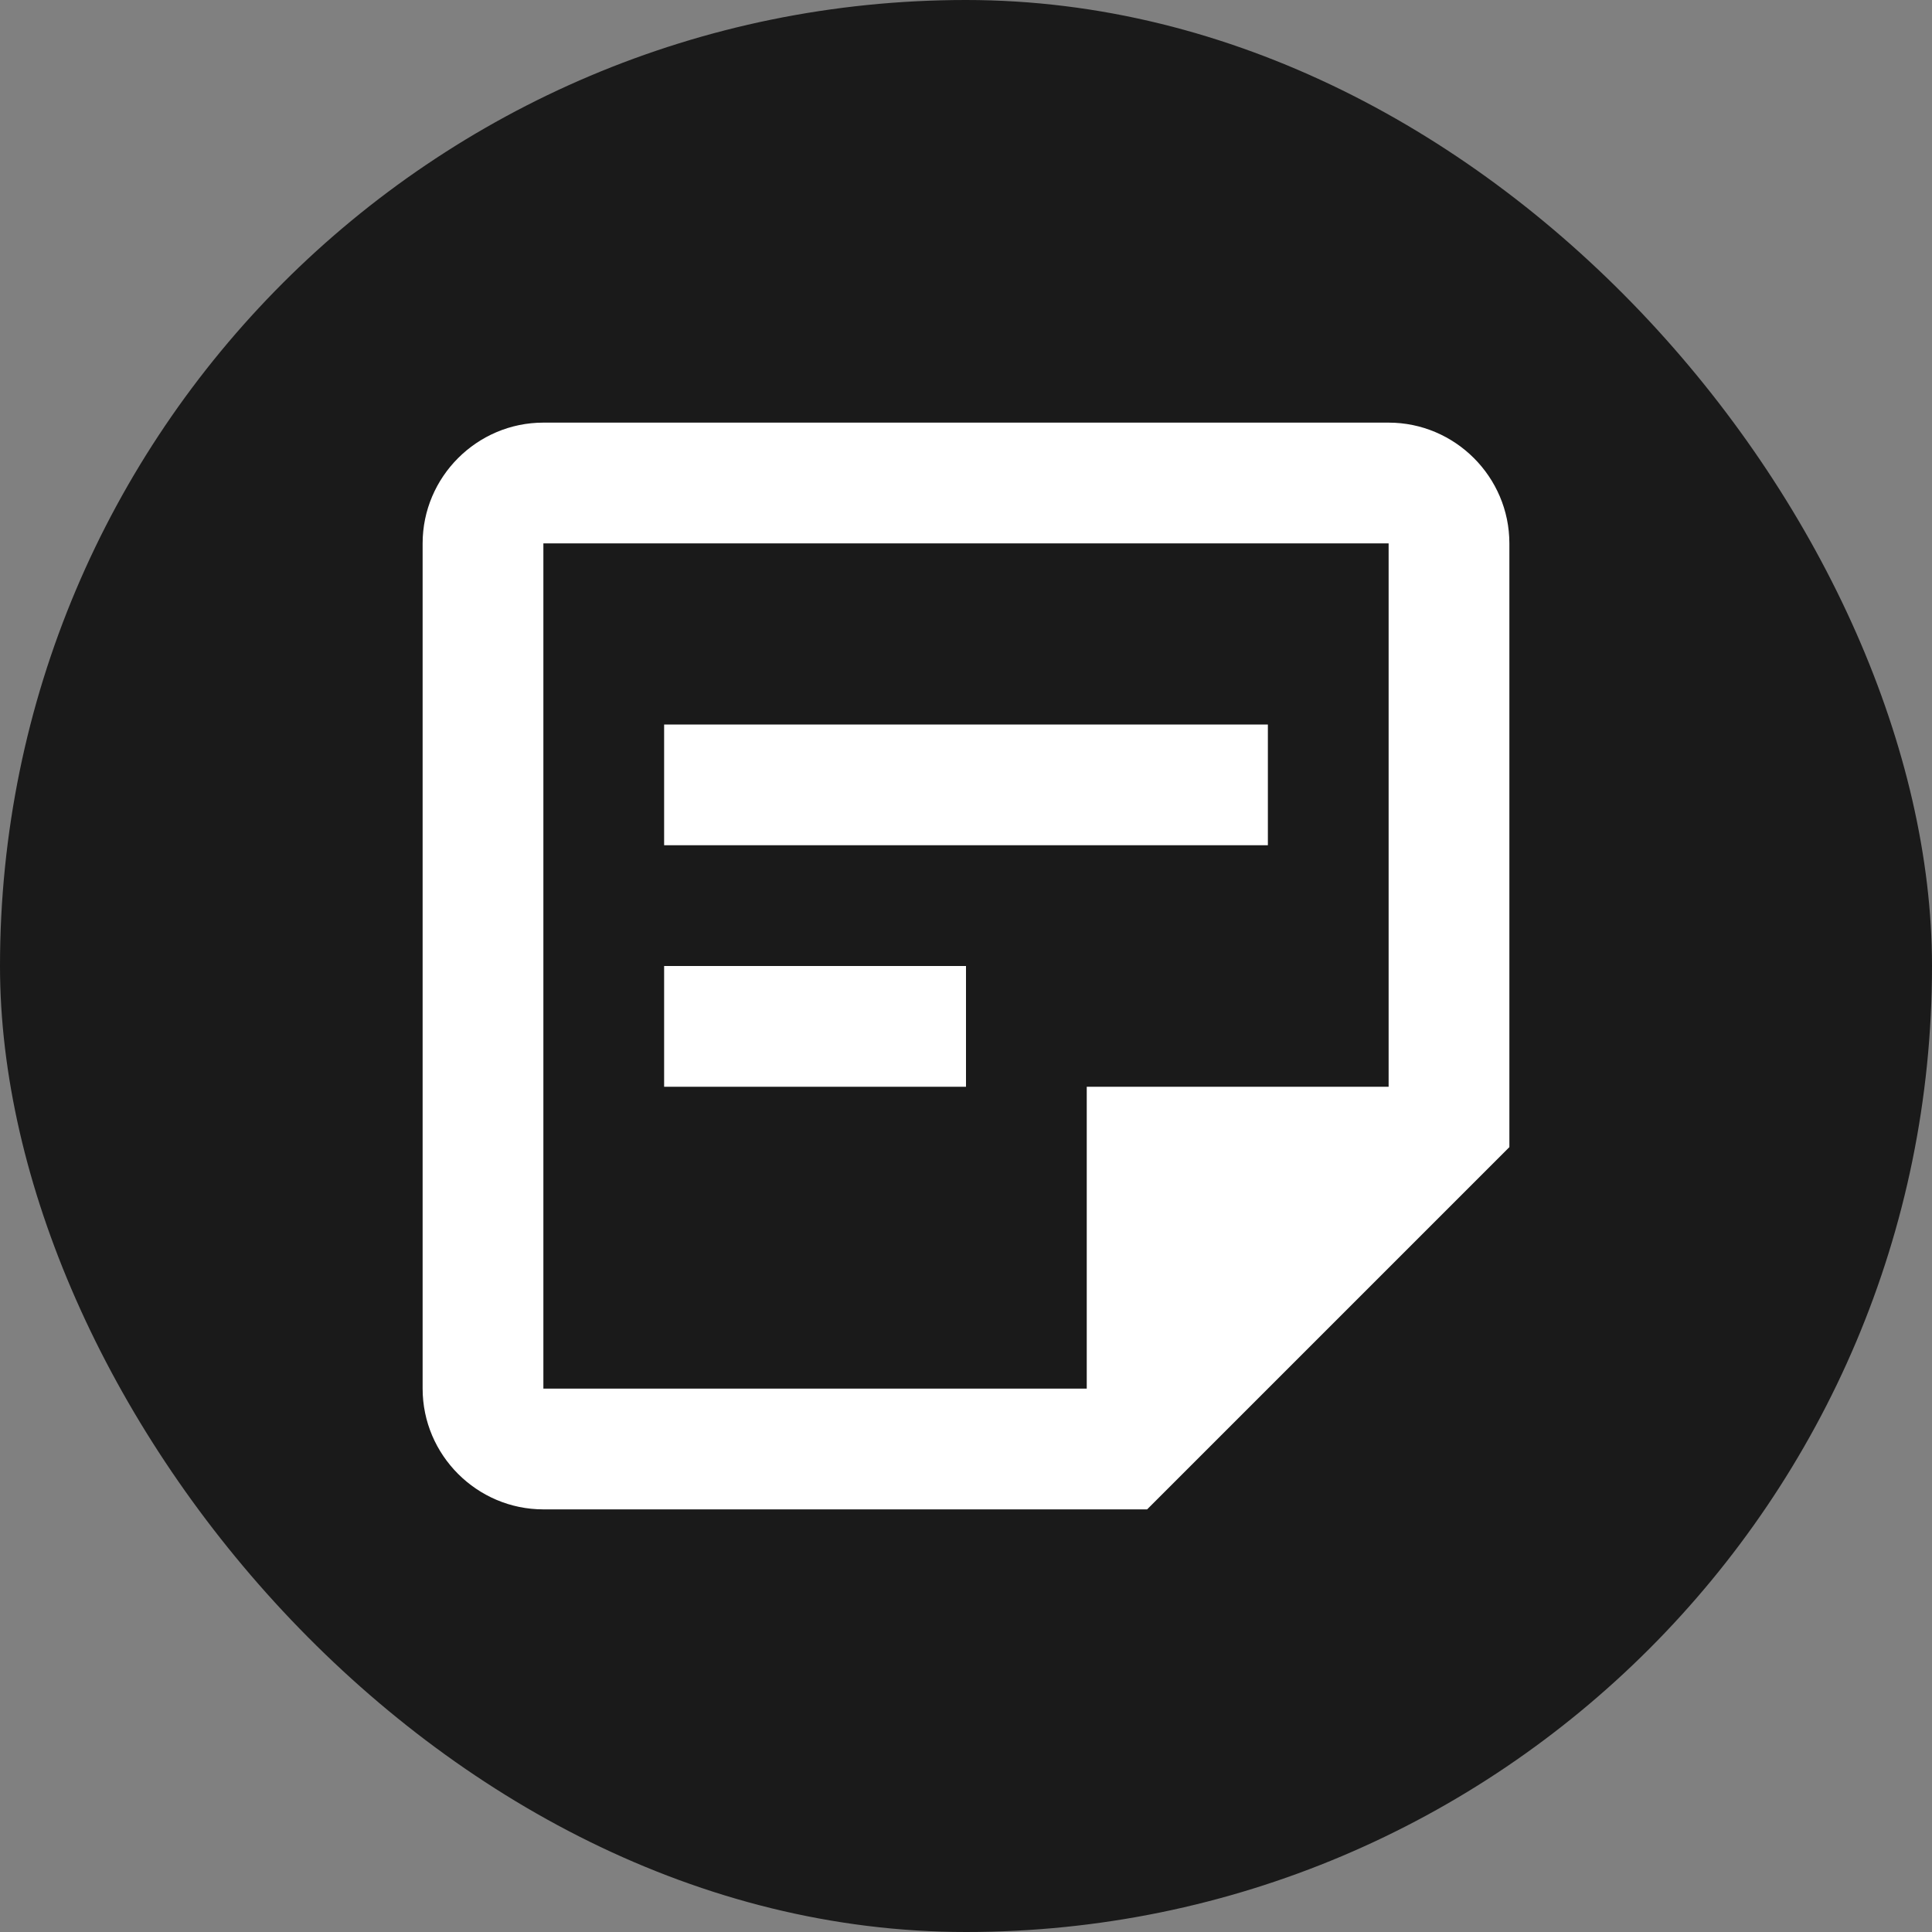
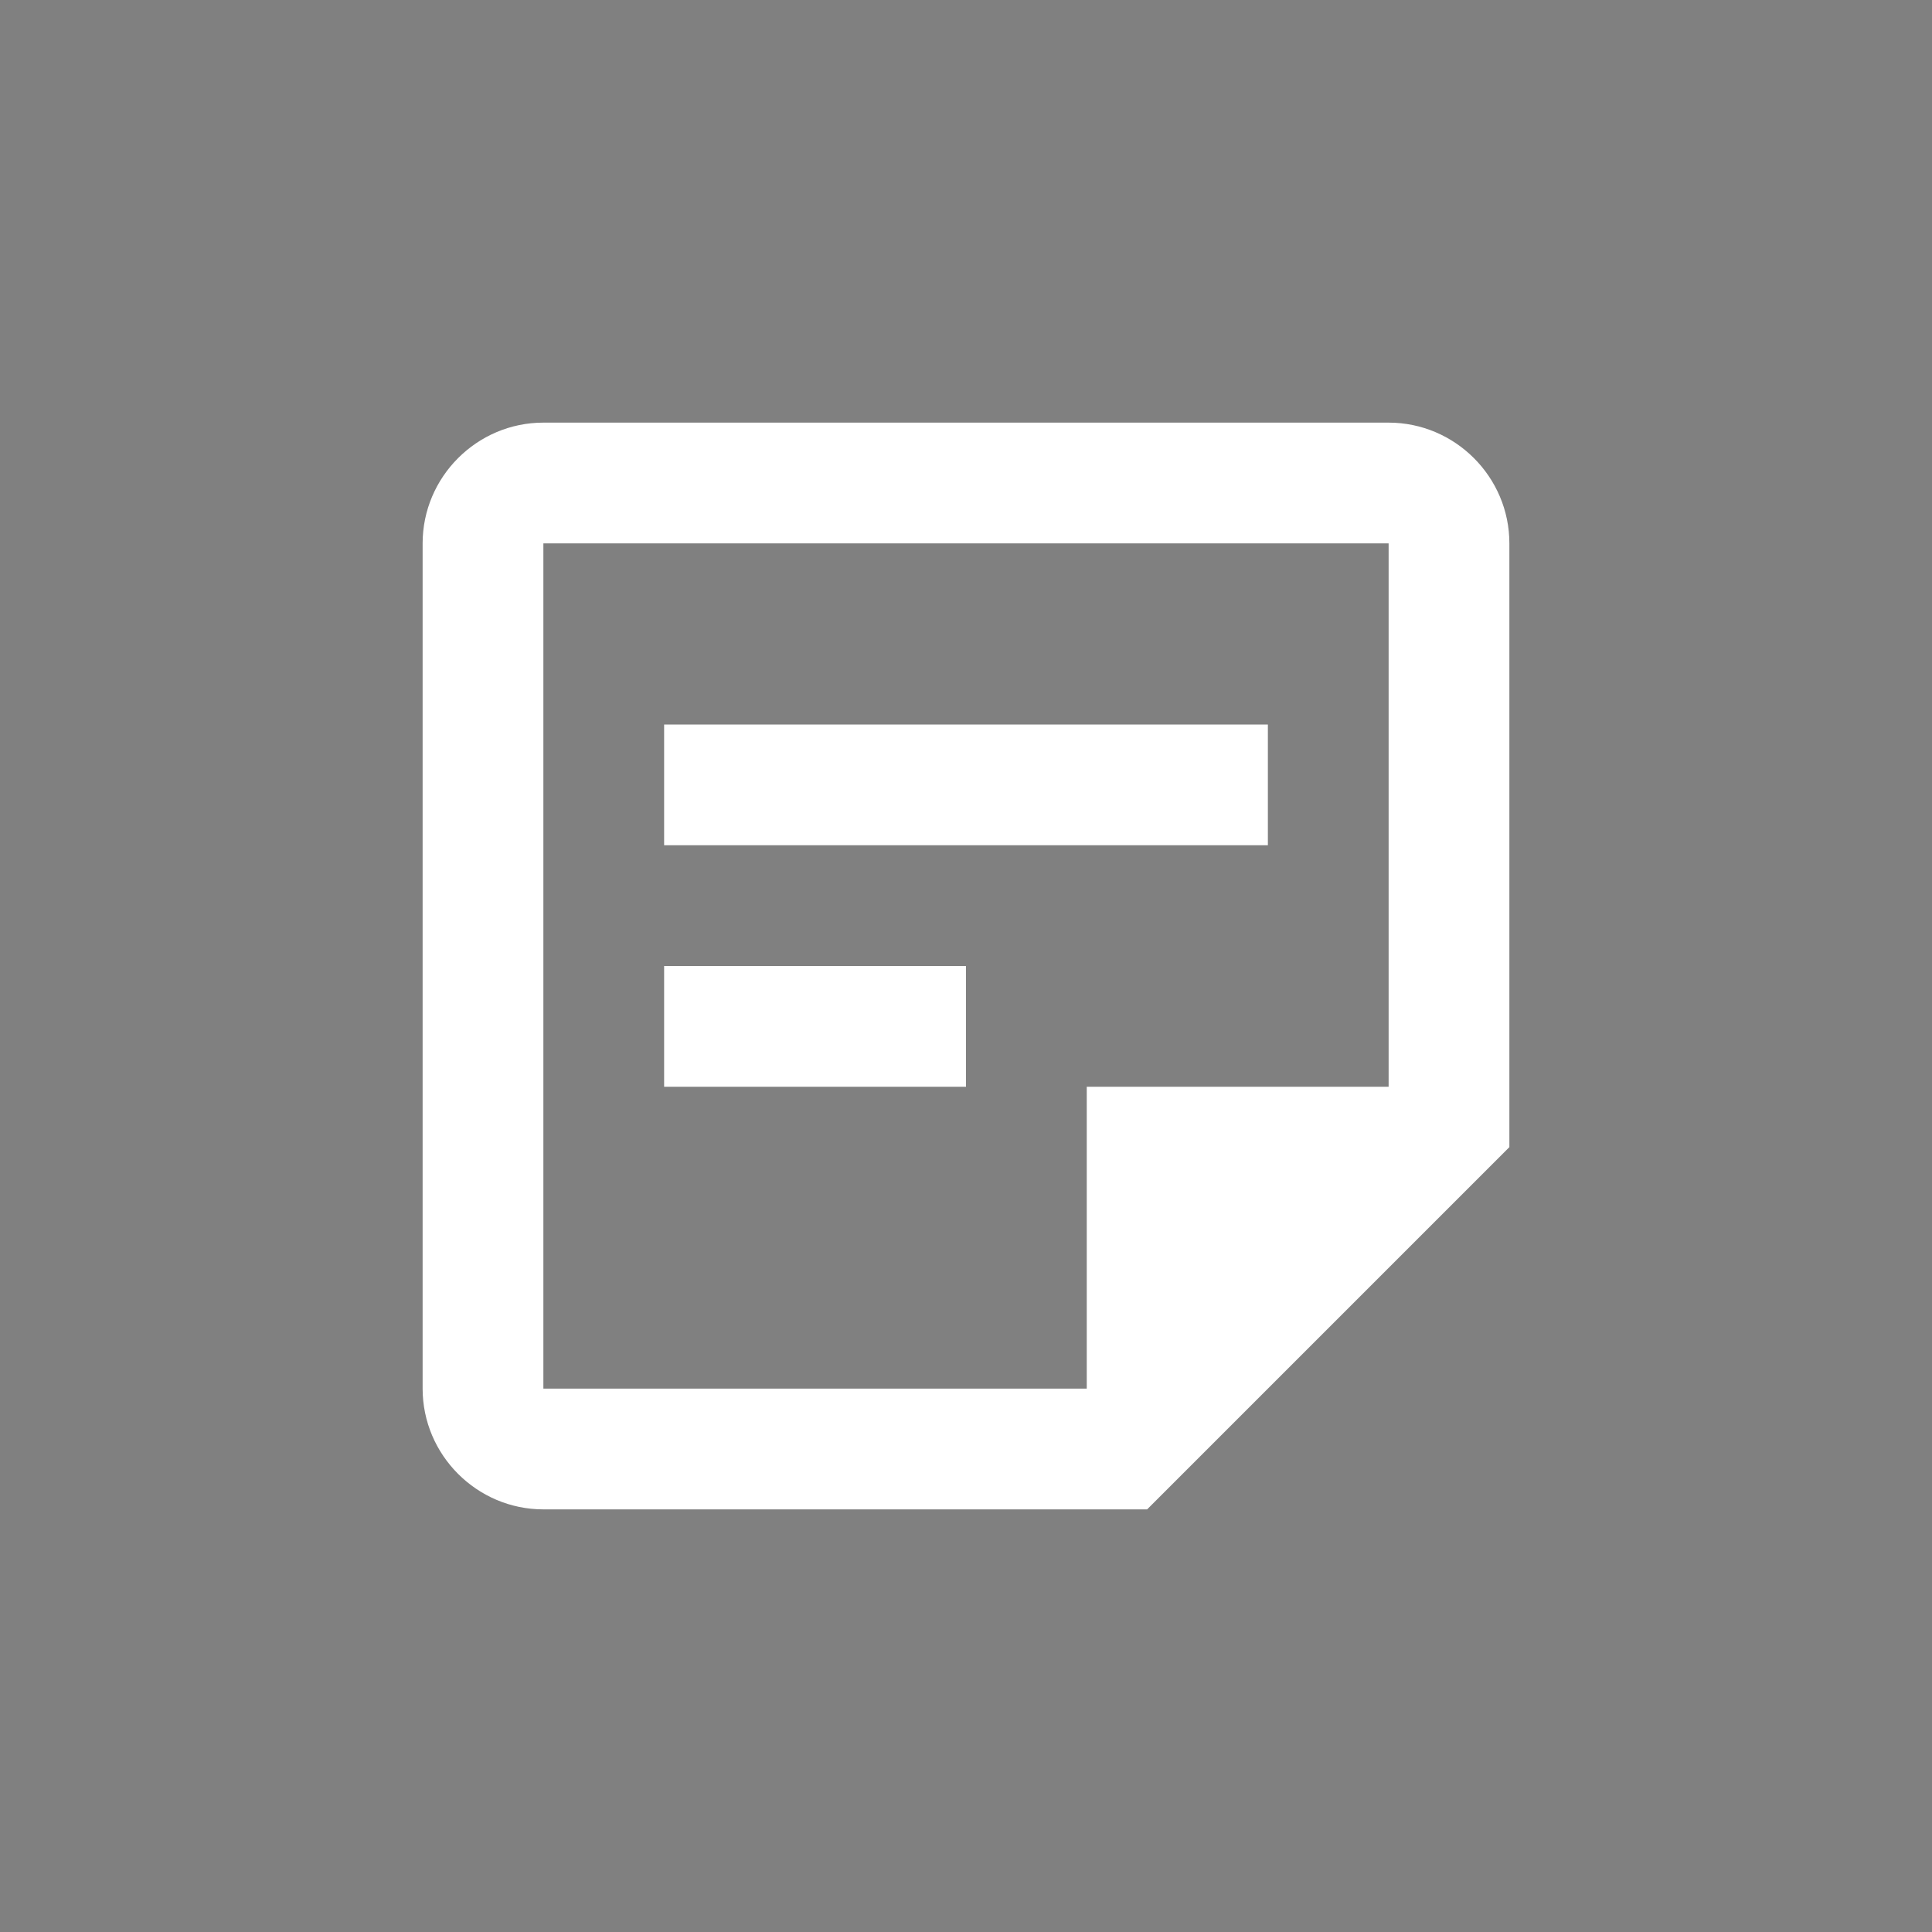
<svg xmlns="http://www.w3.org/2000/svg" fill="none" viewBox="0 0 64 64" height="64" width="64">
  <rect x="0" y="0" width="64" height="64" fill="#808080" stroke="none" />
-   <rect fill="#1A1A1A" rx="32" height="64" width="64" />
  <g clip-path="url(#clip0_602_553)">
    <path fill="white" d="M46 18V36H36V46H18V18H46ZM46 14H18C15.8 14 14 15.8 14 18V46C14 48.2 15.8 50 18 50H38L50 38V18C50 15.8 48.2 14 46 14ZM32 36H22V32H32V36ZM42 28H22V24H42V28Z" />
  </g>
  <defs>
    <clipPath id="clip0_602_553">
      <rect transform="translate(8 8)" fill="white" height="48" width="48" />
    </clipPath>
  </defs>
</svg>